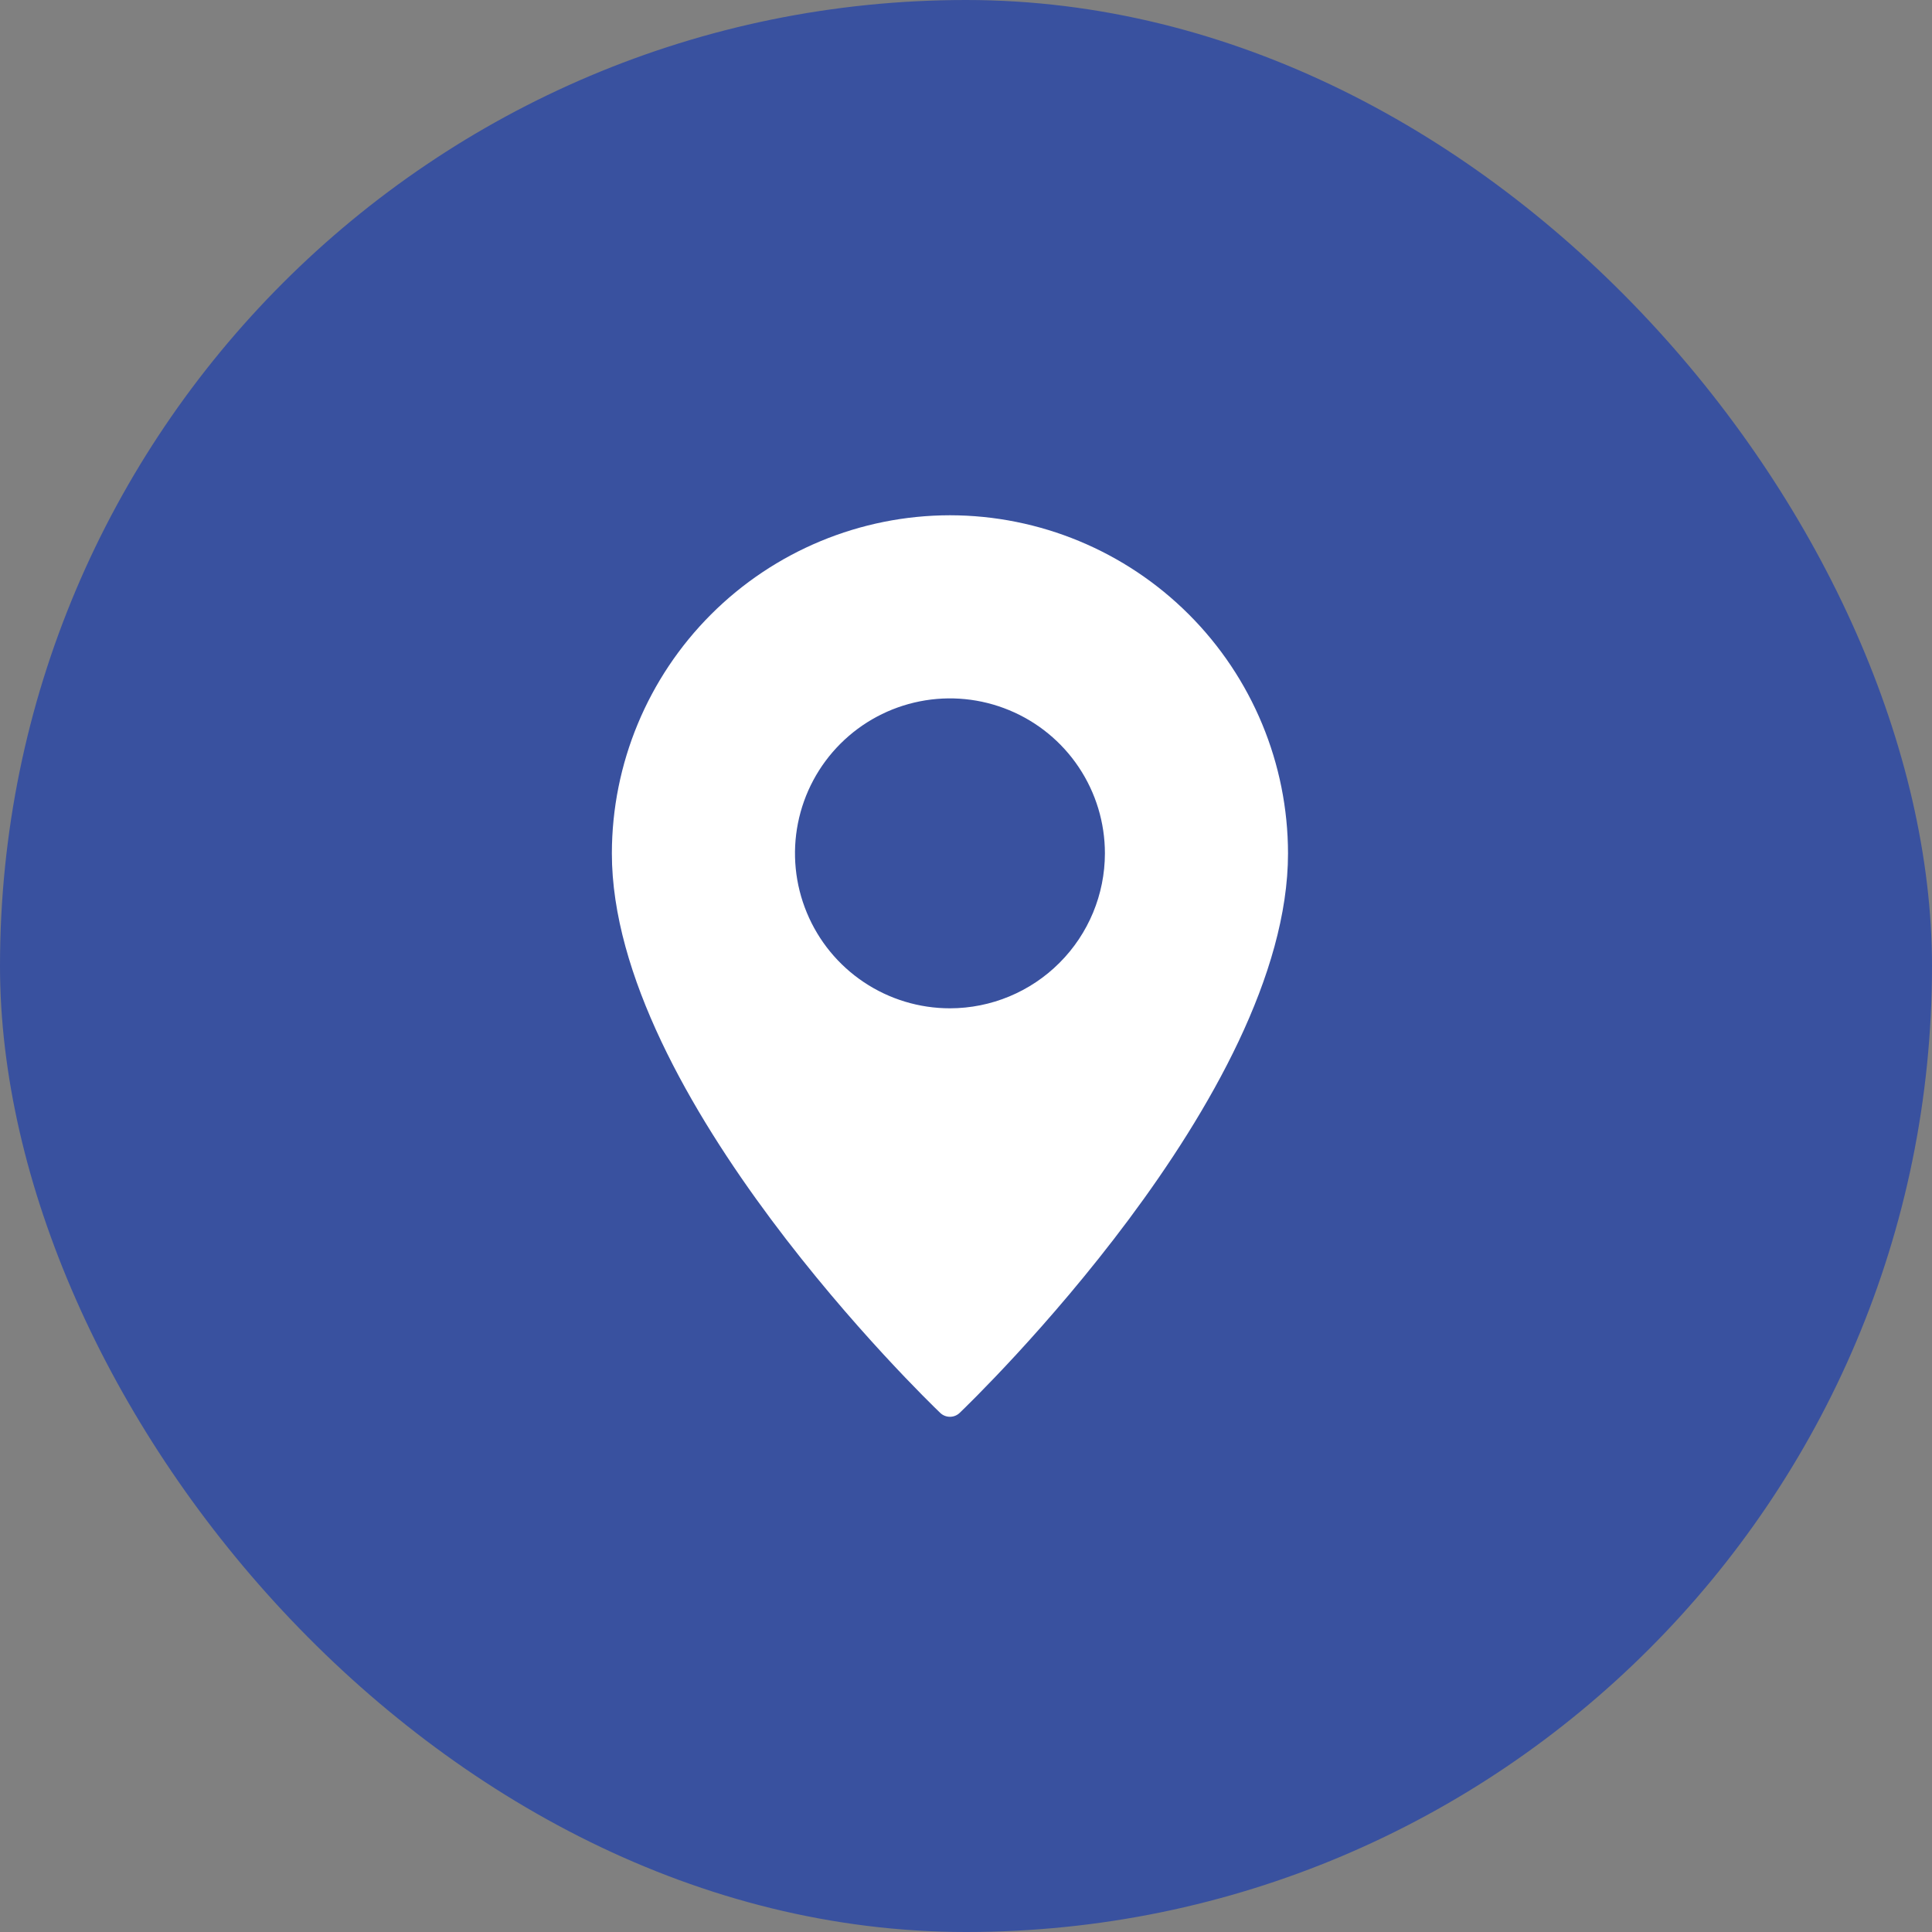
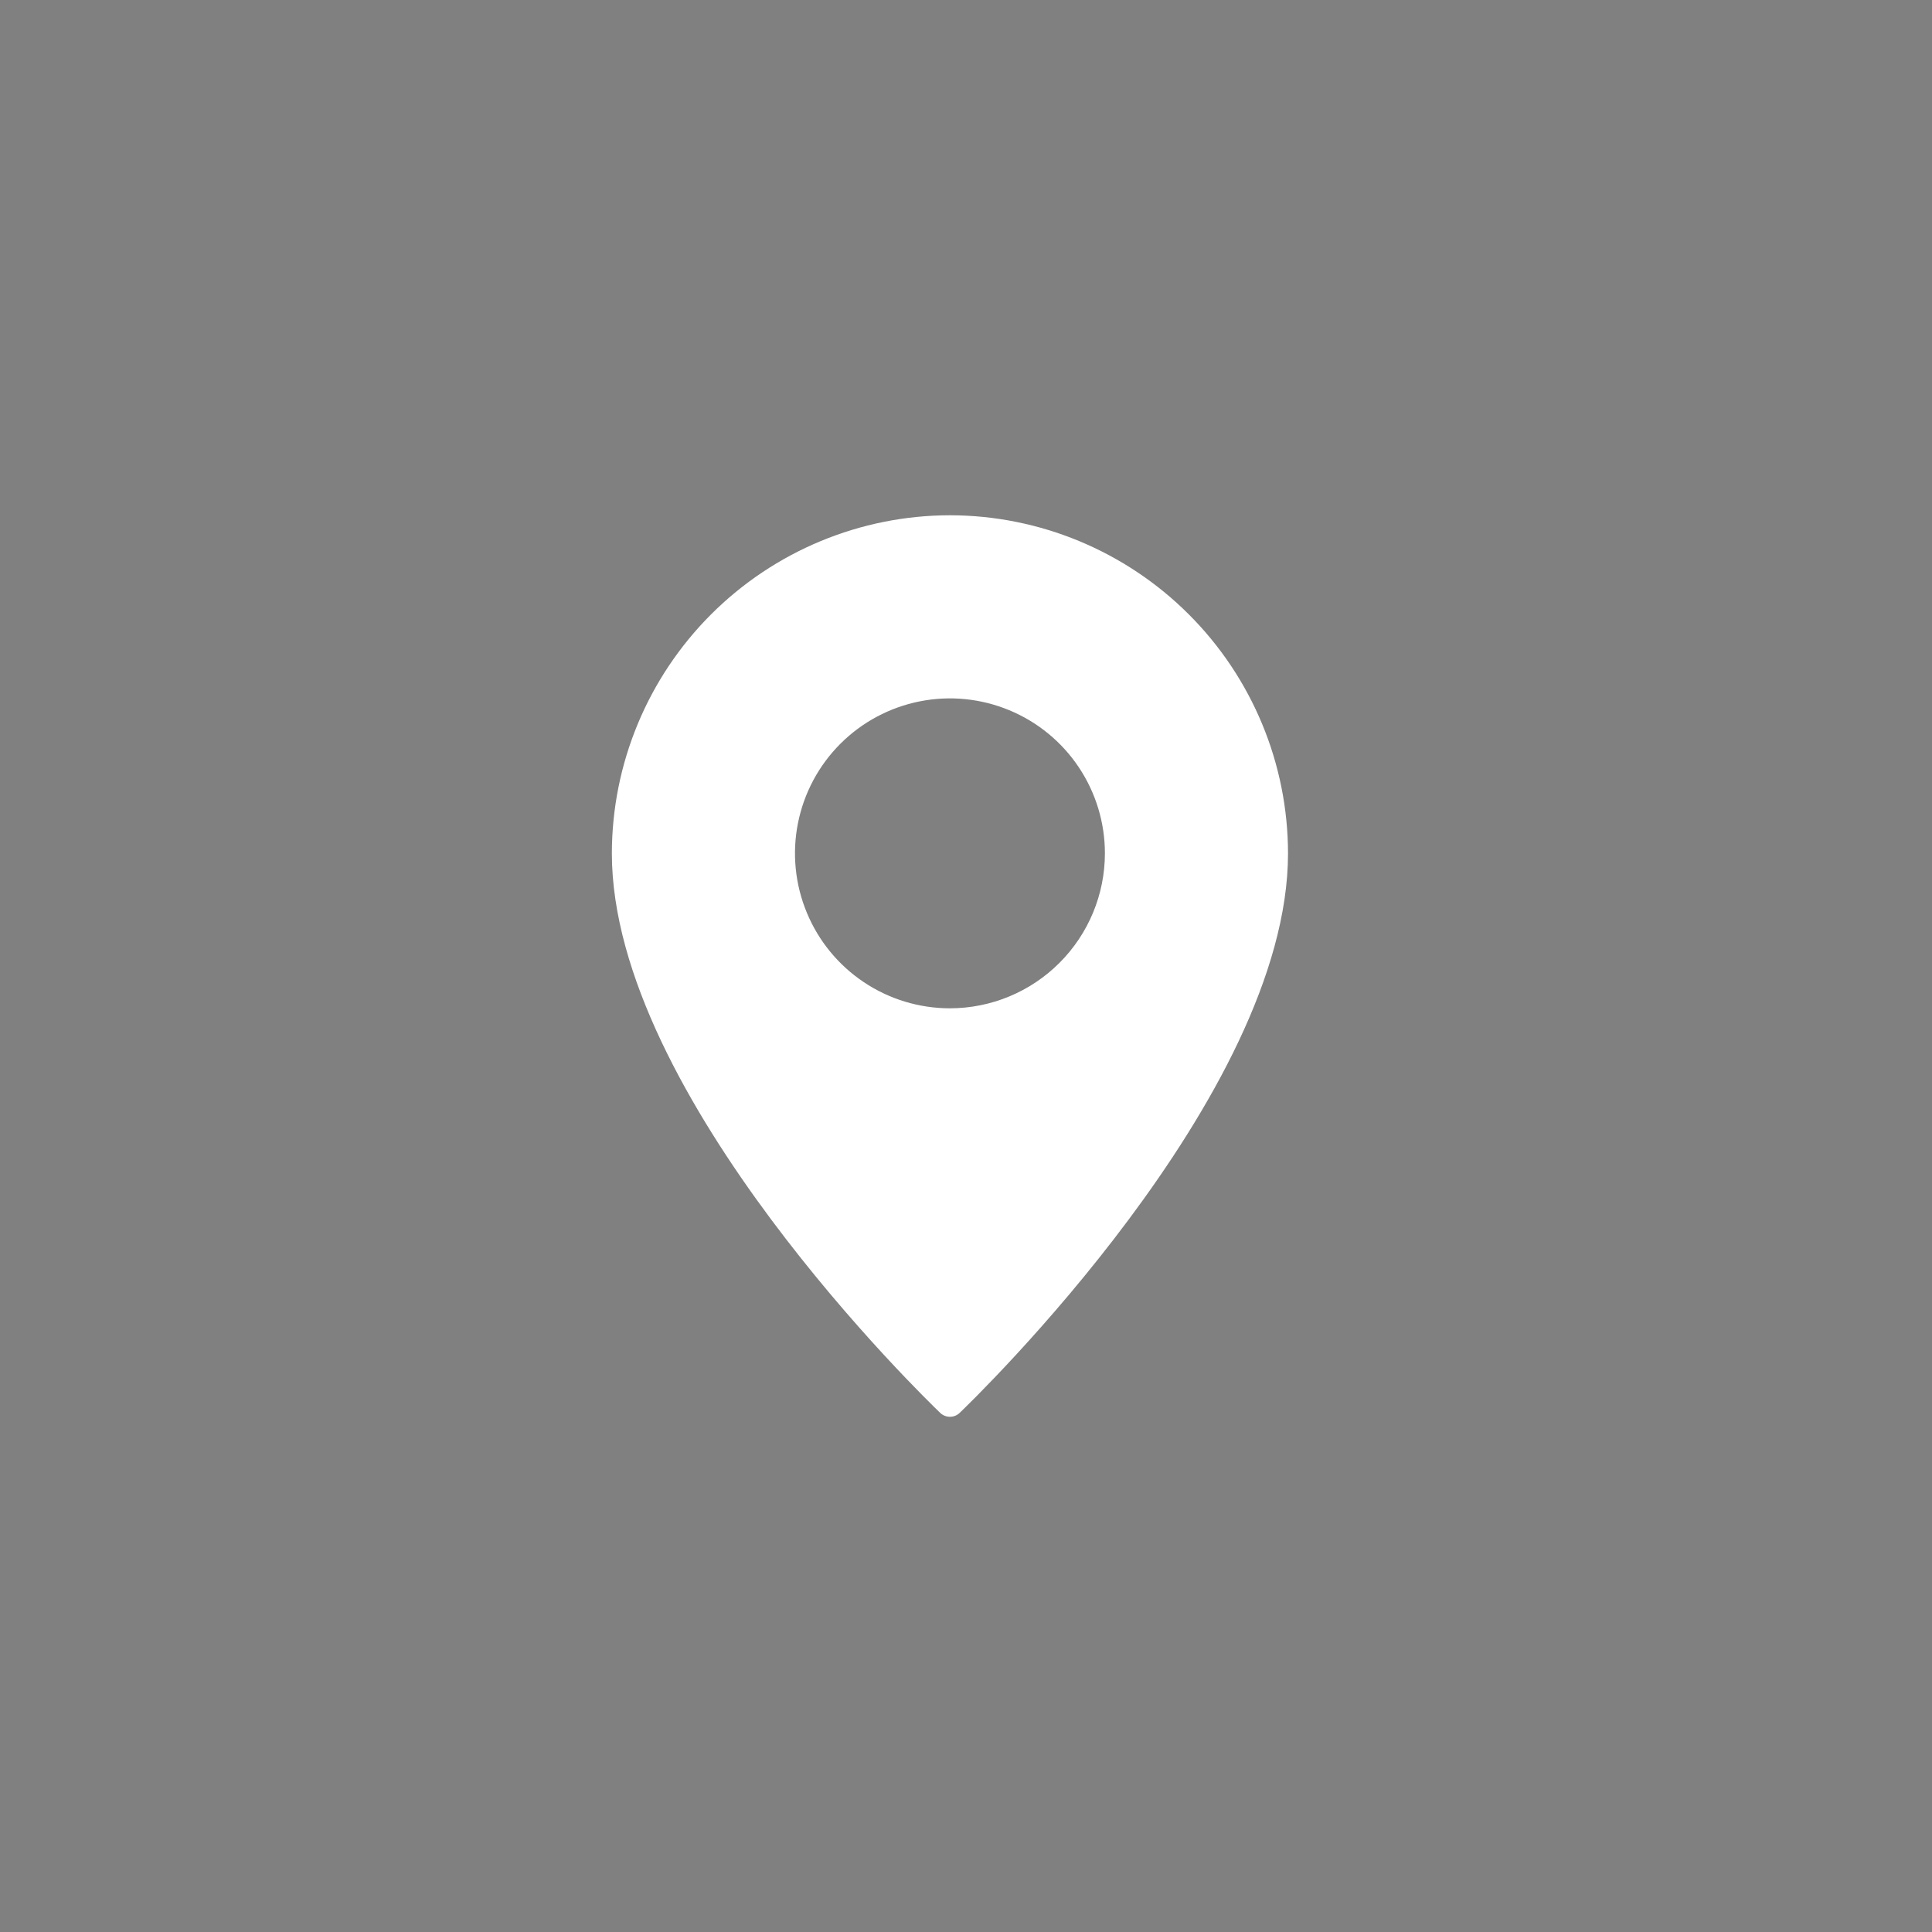
<svg xmlns="http://www.w3.org/2000/svg" width="40" height="40" viewBox="0 0 40 40" fill="none">
  <rect x="0" y="0" width="40" height="40" fill="#808080" stroke="none" />
-   <rect width="40" height="40" rx="20" fill="#39519F" />
  <path d="M19.668 10.668C17.812 10.67 16.033 11.409 14.721 12.721C13.409 14.033 12.67 15.812 12.668 17.668C12.668 22.693 19.189 28.986 19.466 29.252C19.52 29.304 19.592 29.333 19.668 29.333C19.743 29.333 19.815 29.304 19.869 29.252C20.146 28.986 26.667 22.693 26.667 17.668C26.665 15.812 25.926 14.033 24.614 12.721C23.302 11.409 21.523 10.67 19.668 10.668V10.668ZM19.668 20.876C19.033 20.876 18.413 20.688 17.885 20.335C17.358 19.983 16.946 19.481 16.704 18.895C16.461 18.309 16.397 17.664 16.521 17.042C16.645 16.419 16.95 15.848 17.399 15.399C17.848 14.95 18.419 14.645 19.042 14.521C19.664 14.397 20.309 14.461 20.895 14.704C21.481 14.946 21.983 15.358 22.335 15.885C22.688 16.413 22.876 17.033 22.876 17.668C22.875 18.518 22.537 19.334 21.935 19.935C21.334 20.537 20.518 20.875 19.668 20.876Z" fill="white" />
</svg>